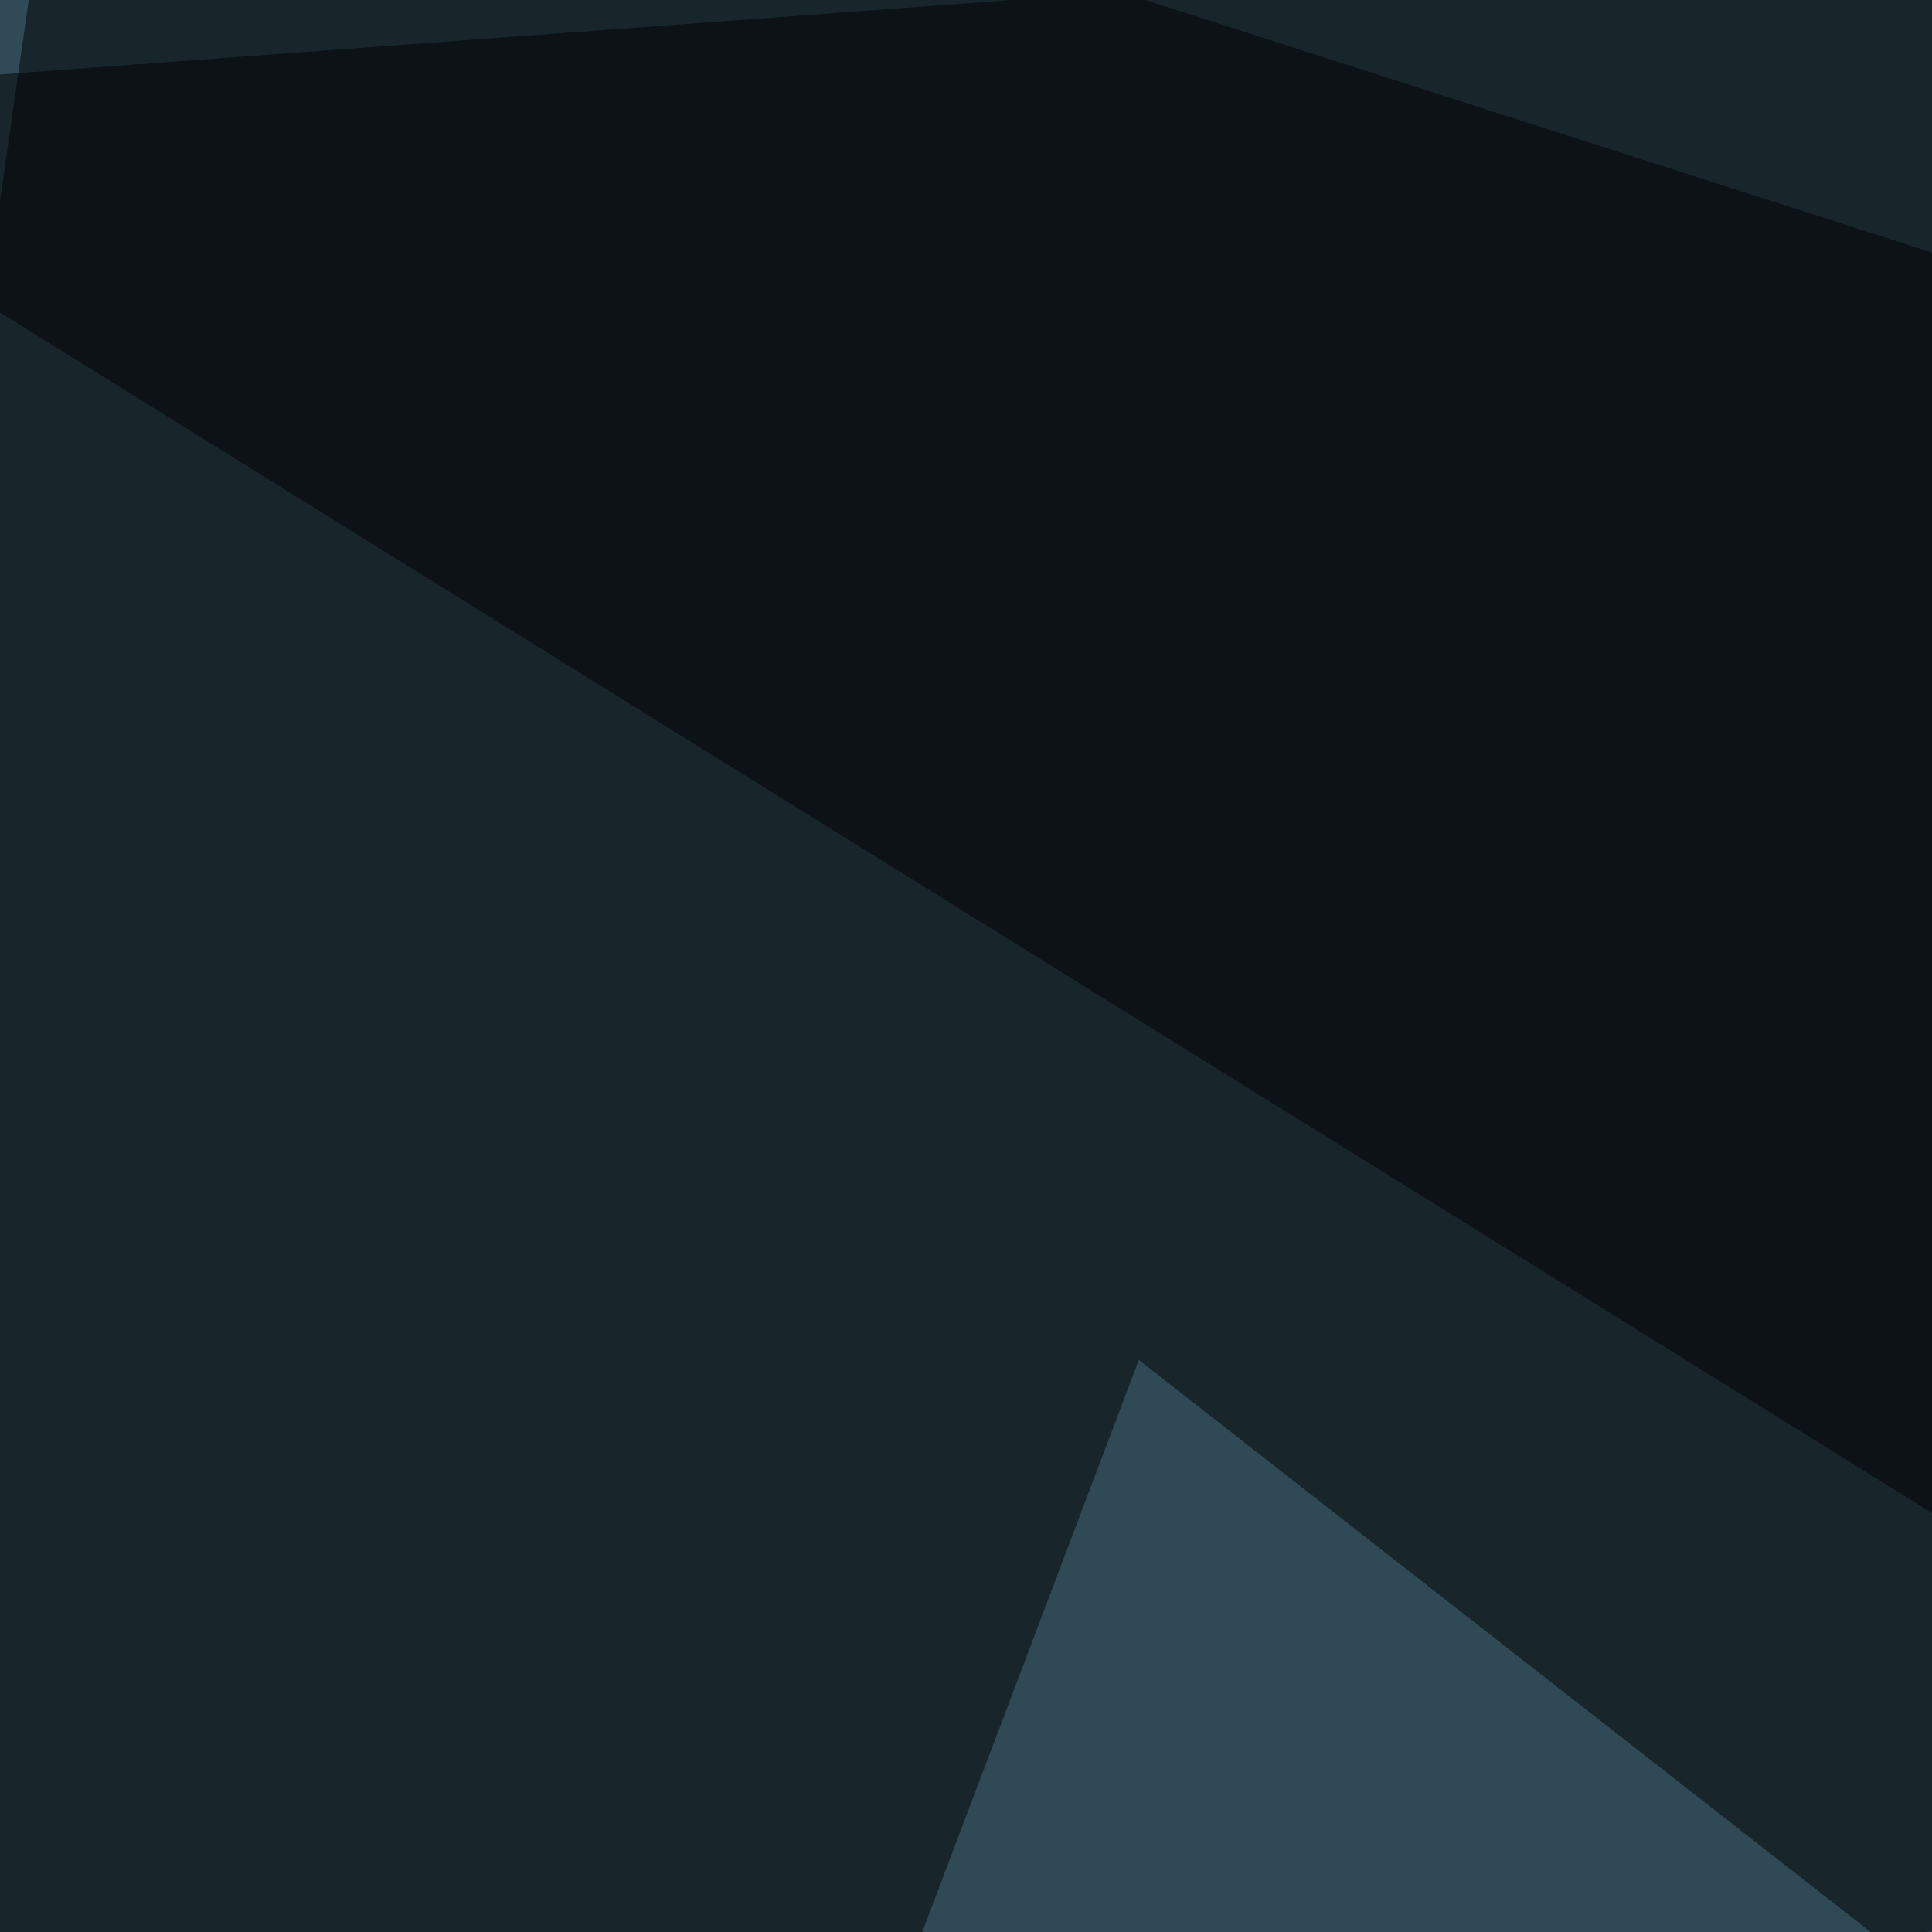
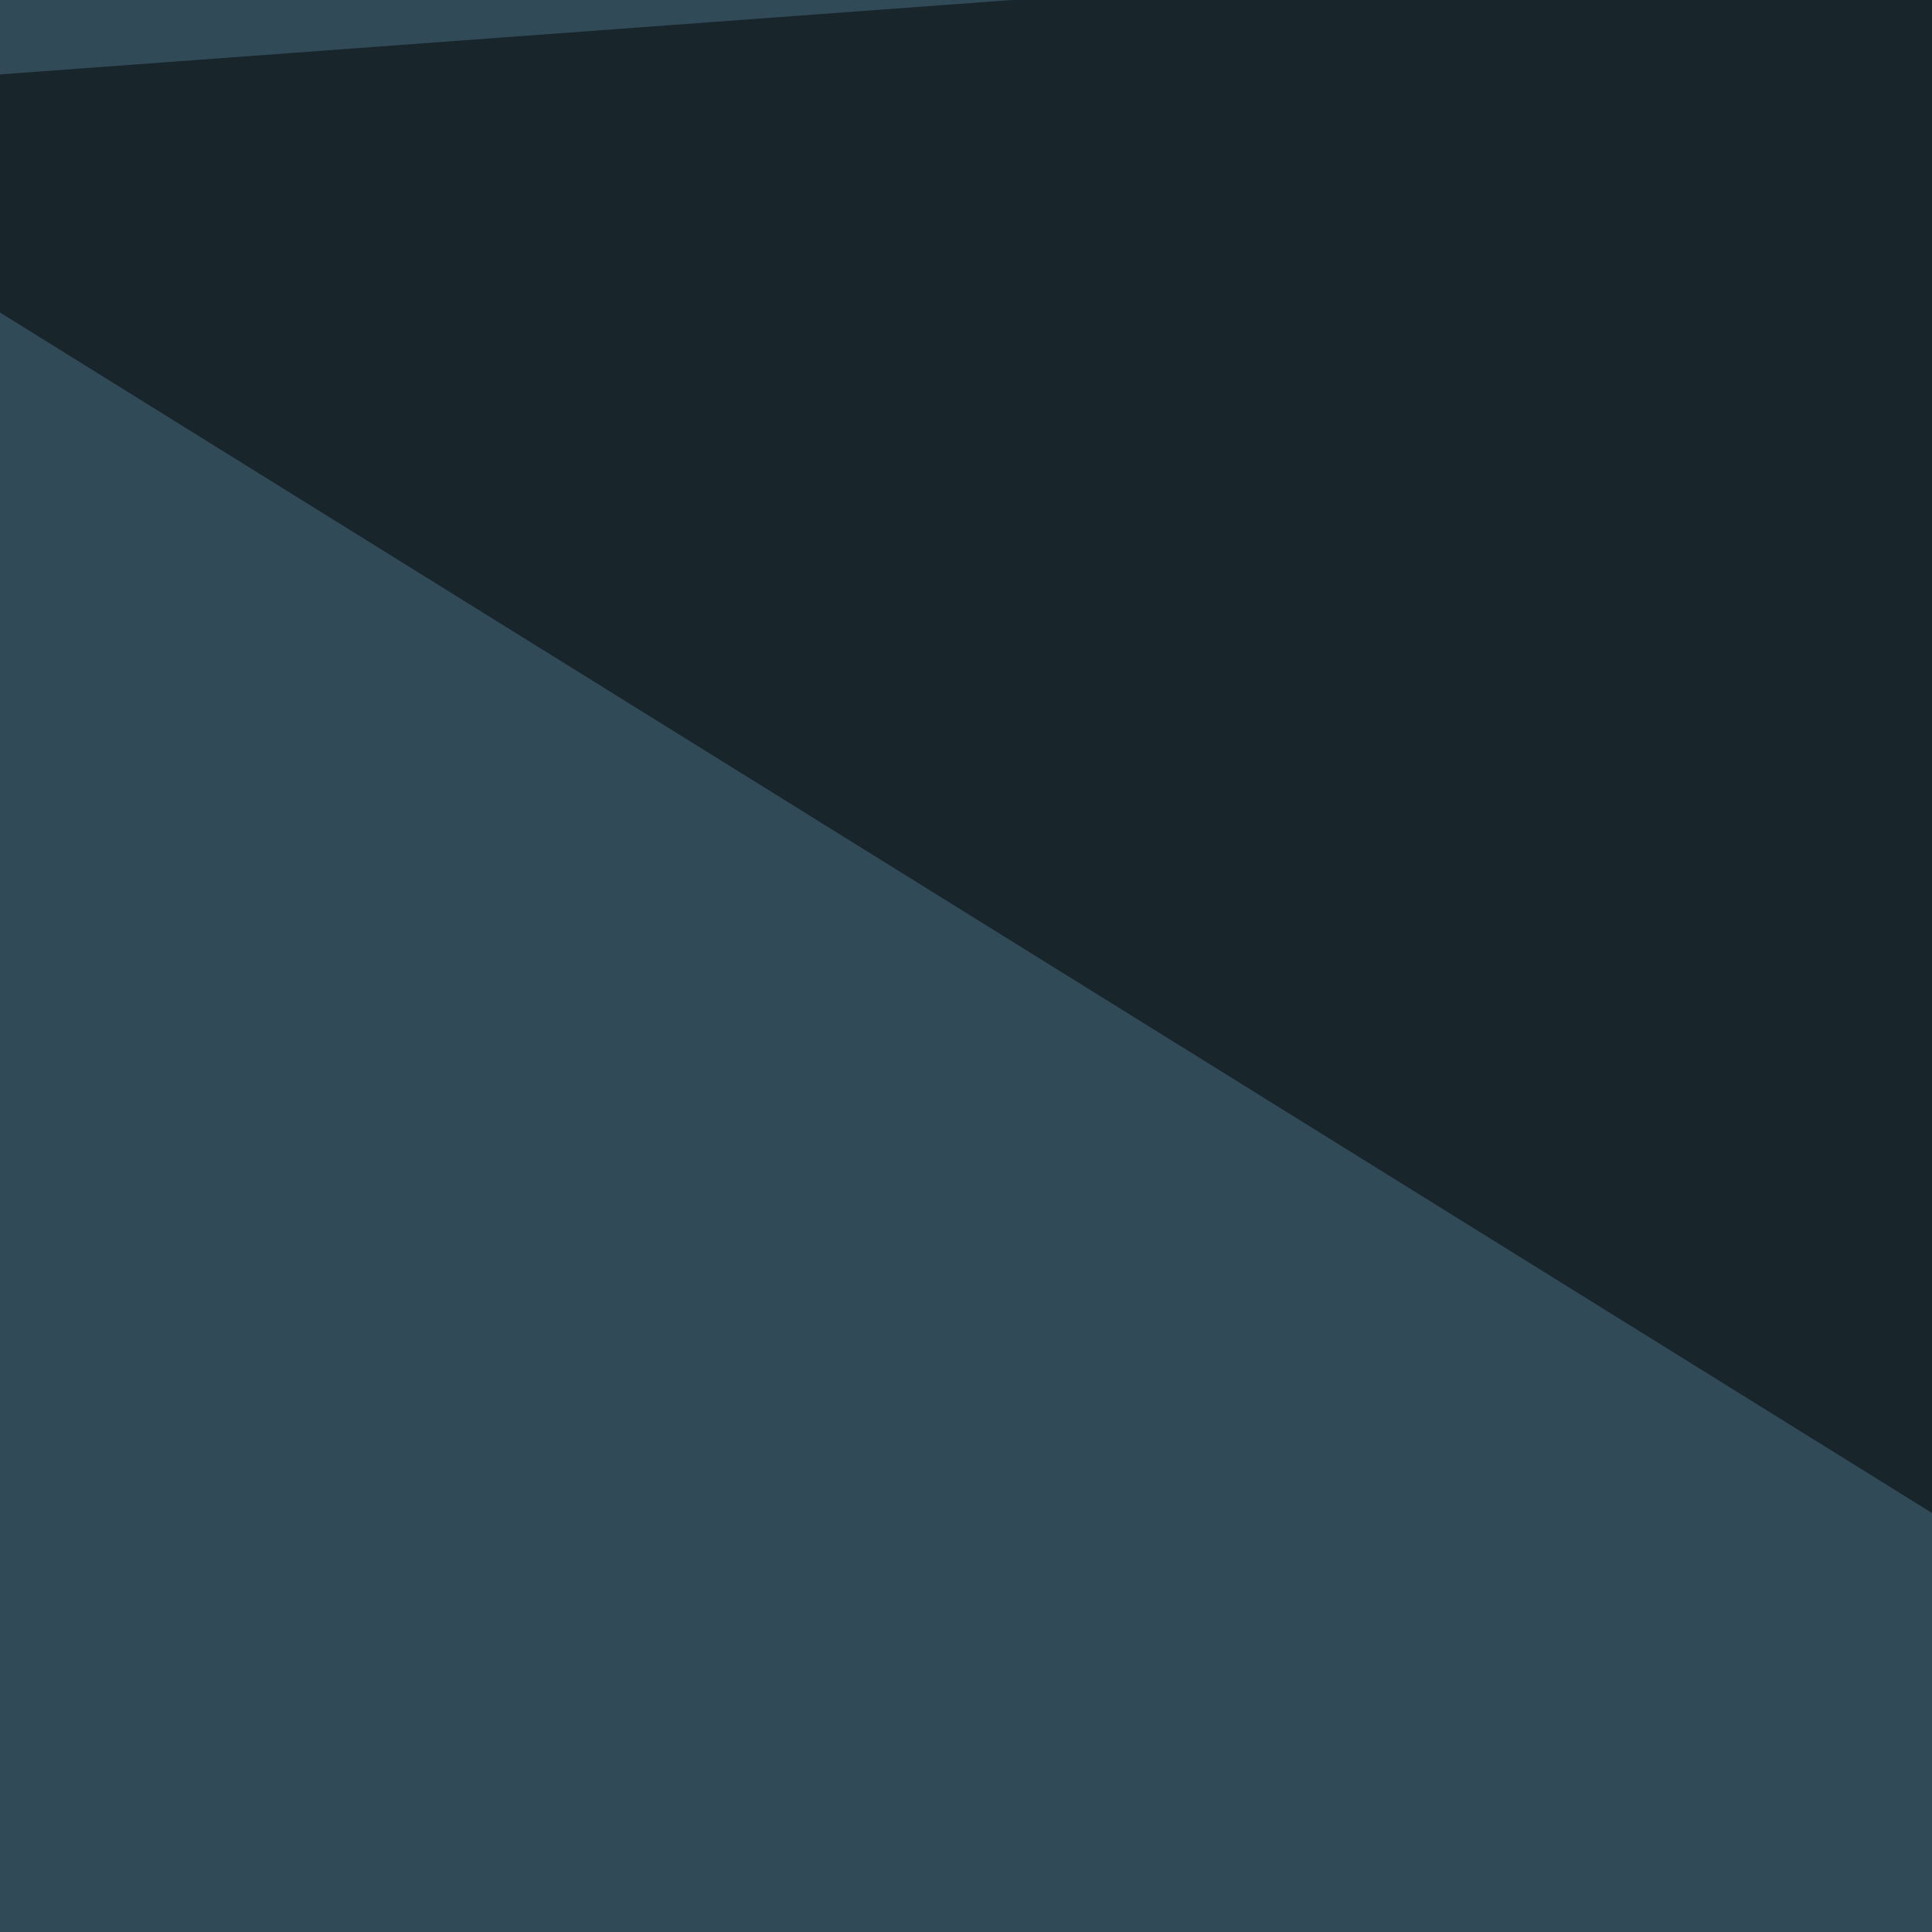
<svg xmlns="http://www.w3.org/2000/svg" width="256" height="256">
  <filter id="a">
    <feGaussianBlur stdDeviation="55" />
  </filter>
  <rect width="100%" height="100%" fill="#304a57" />
  <g filter="url(#a)">
    <g fill-opacity=".5">
-       <path fill="#8de1ff" d="M795.4 684l-840.8 14.7 196.3-518.5z" />
      <path d="M-45.4 13.2l796.9-58.6 23.4 568.3z" />
-       <path fill="#baffff" d="M546.4 473.1L65.9 271l398.5-11.7z" />
-       <path d="M-36.6 282.7L10.3-45.4l785.1 252z" />
+       <path d="M-36.6 282.7l785.1 252z" />
    </g>
  </g>
</svg>